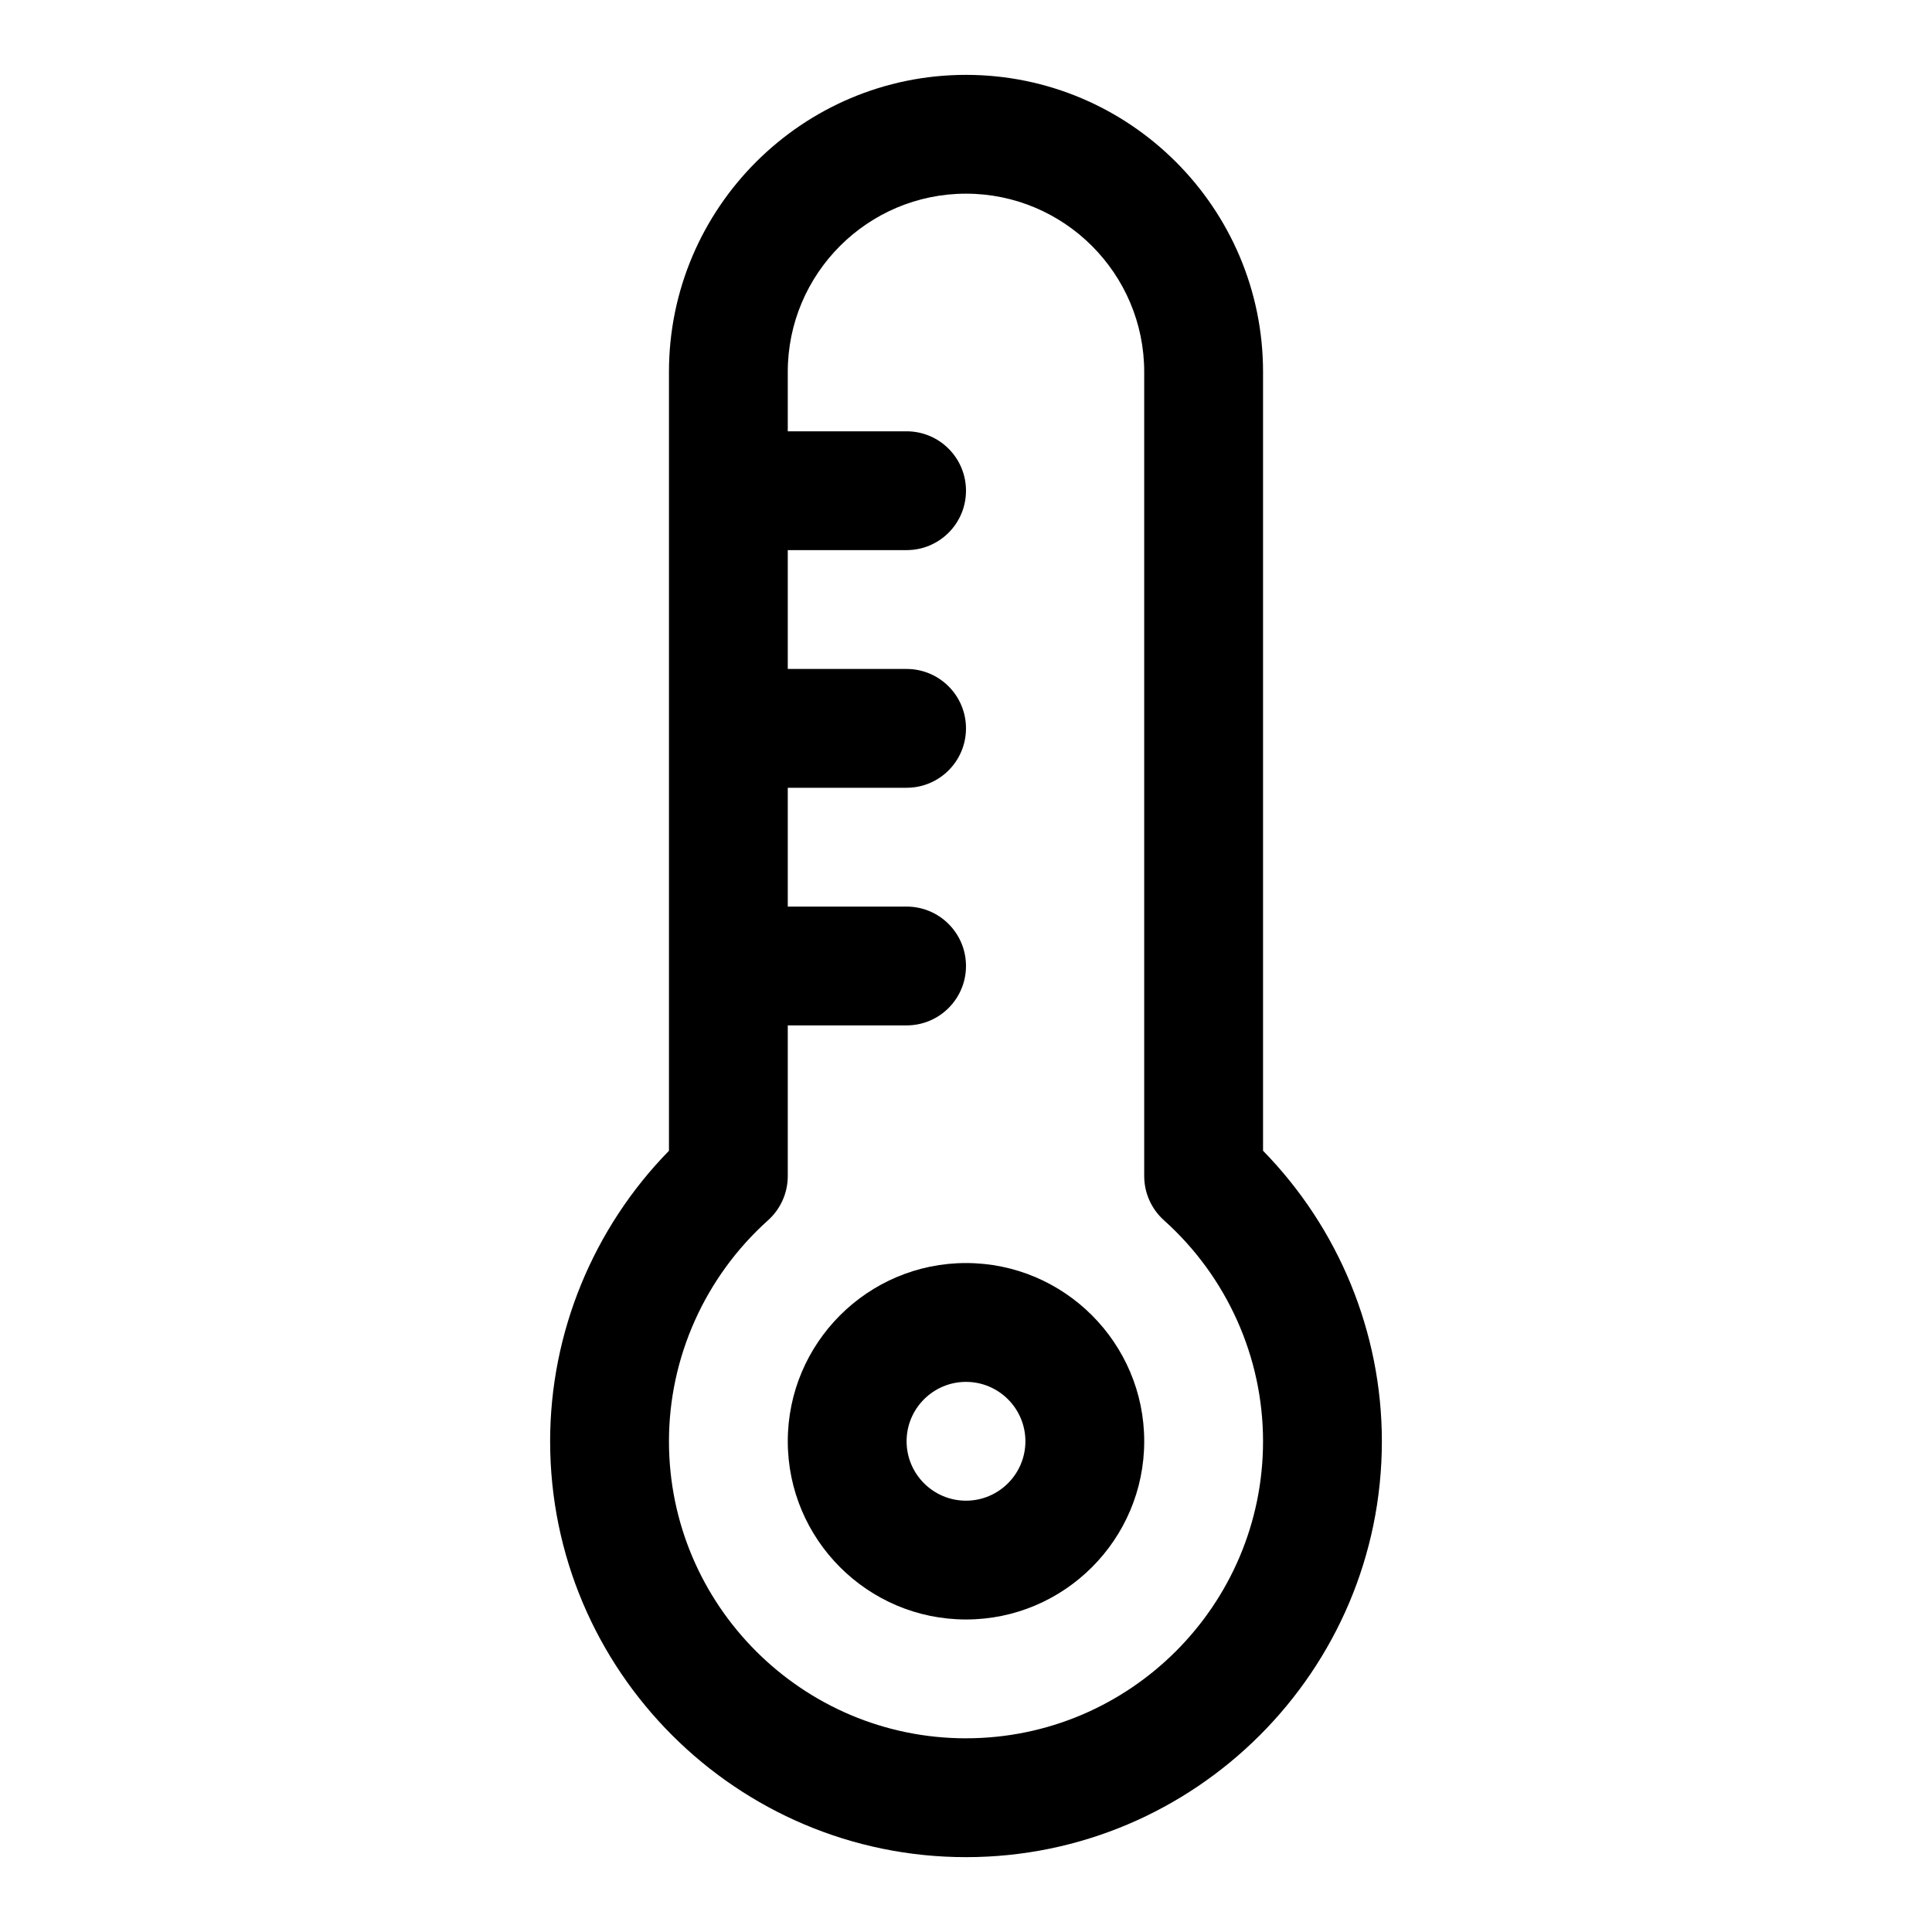
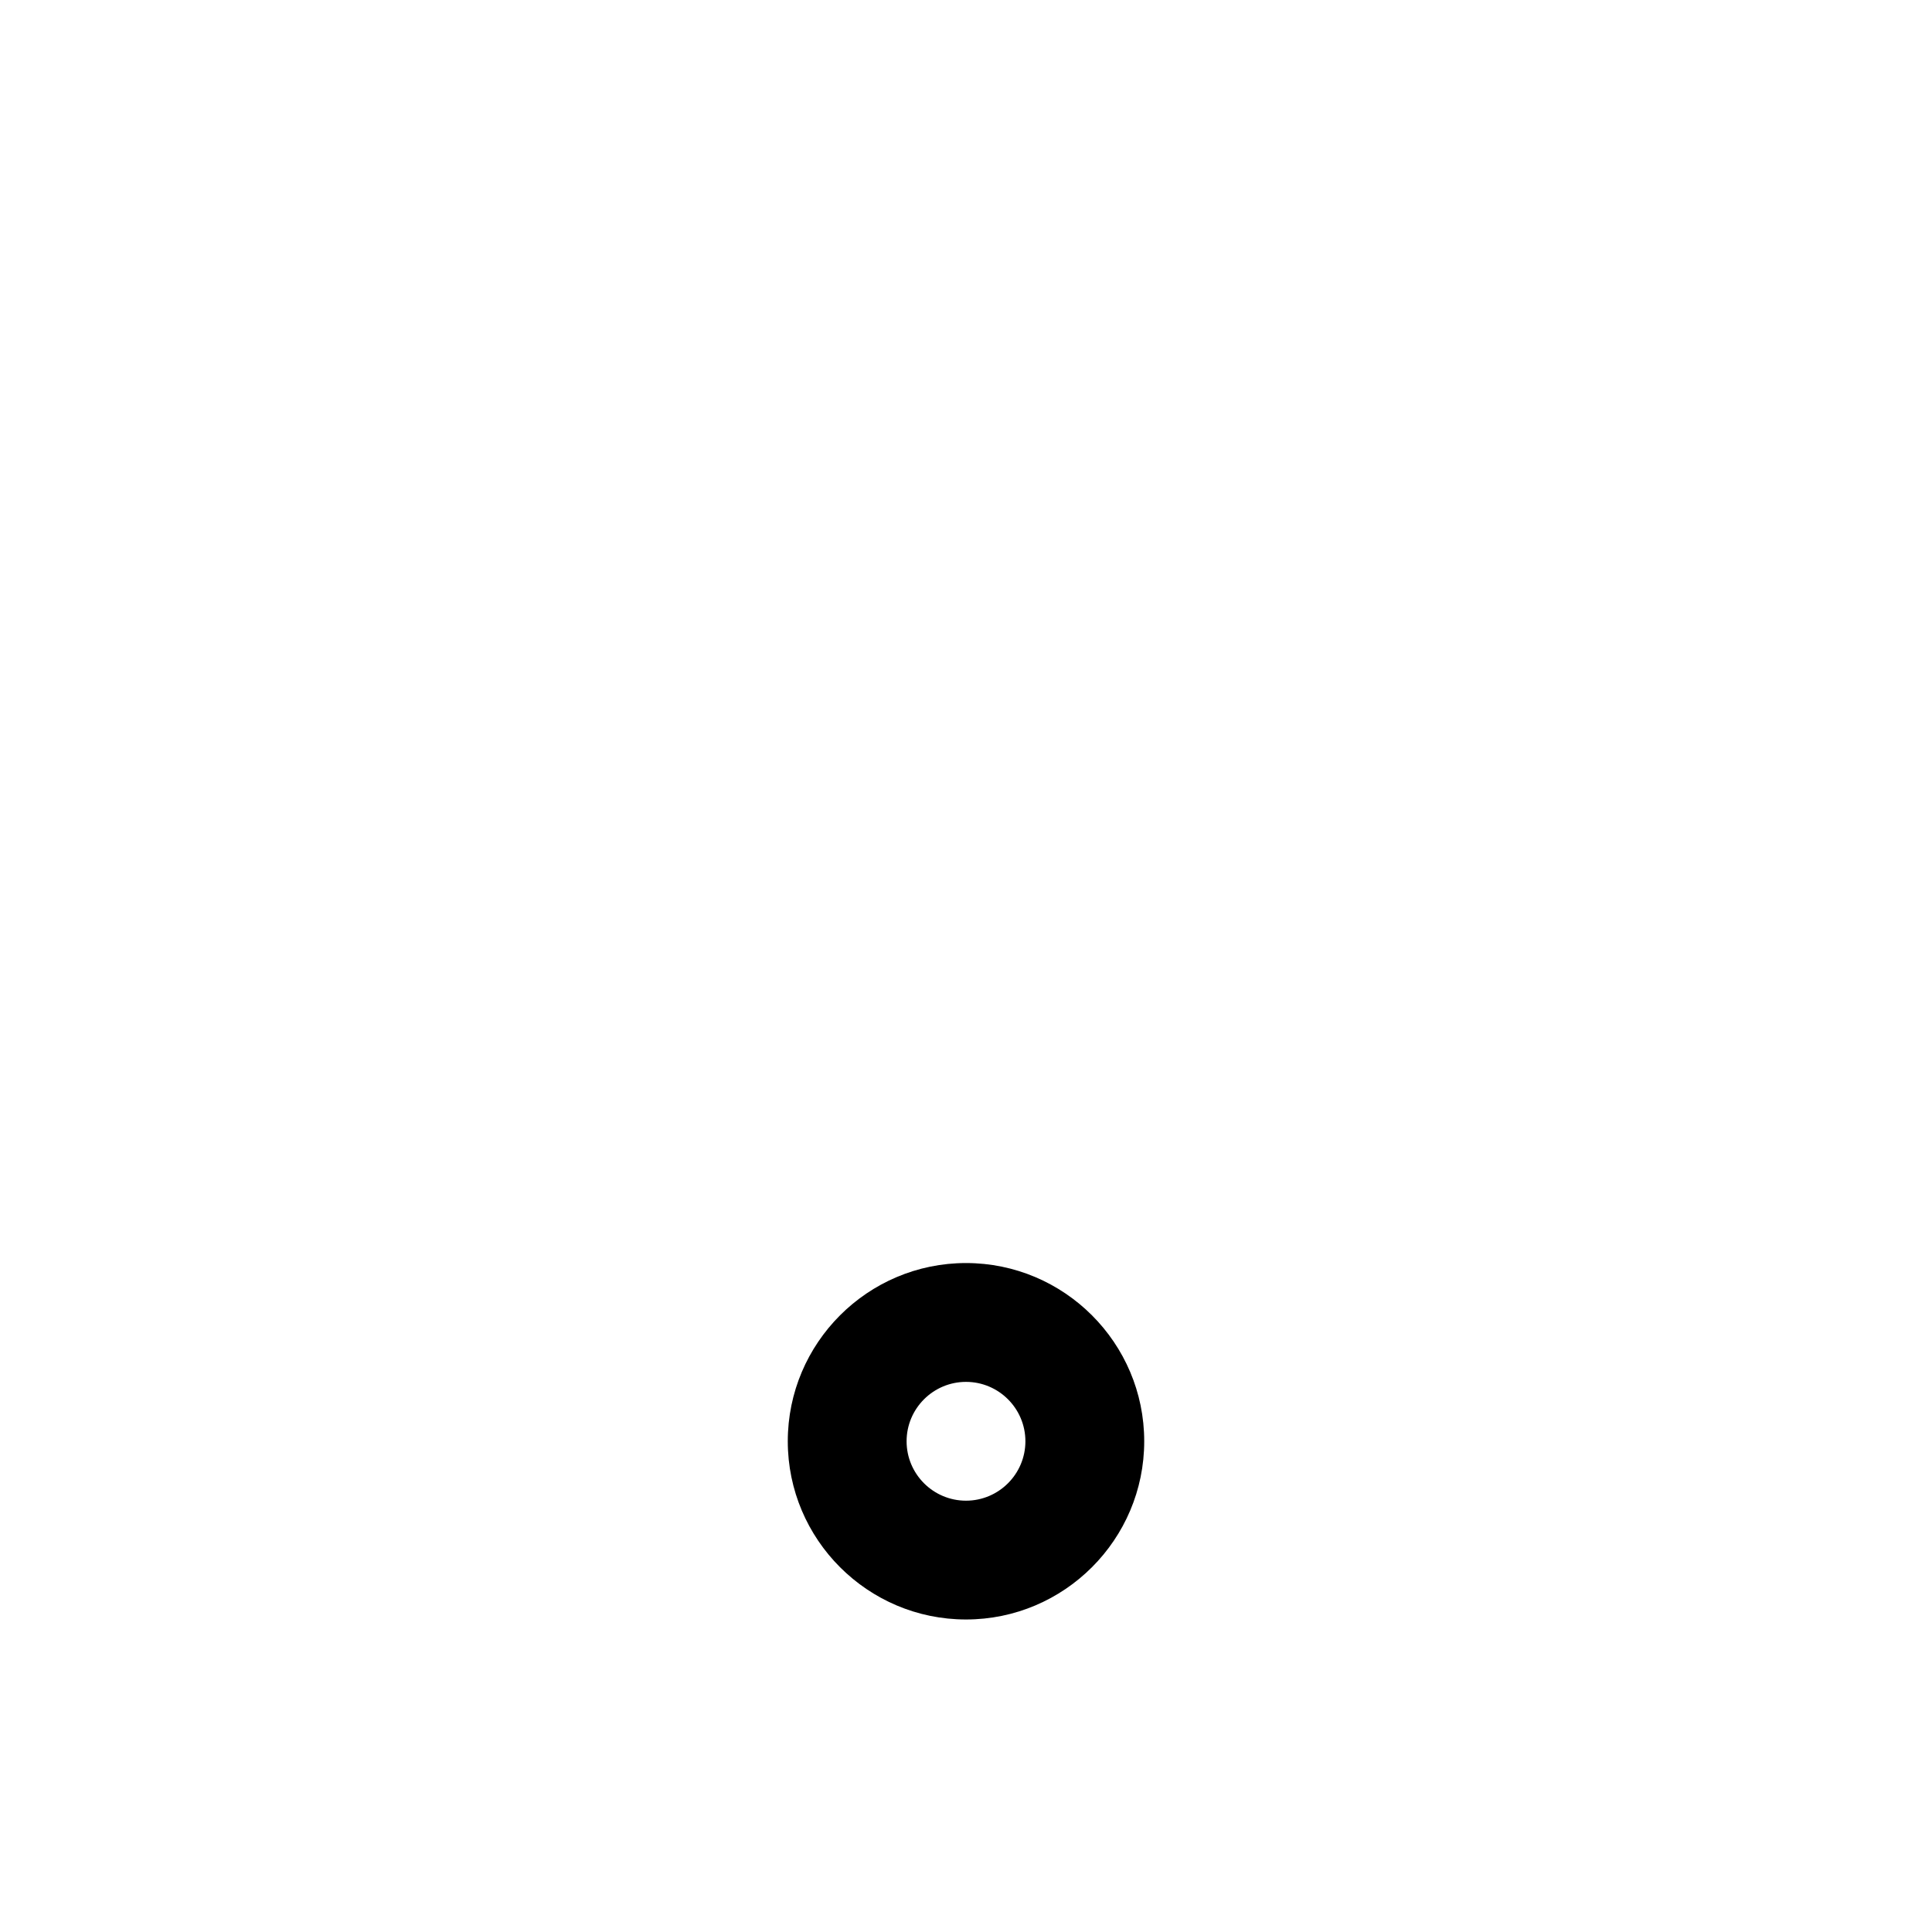
<svg xmlns="http://www.w3.org/2000/svg" fill="#000000" width="800px" height="800px" version="1.1" viewBox="144 144 512 512">
  <g>
-     <path d="m478.72 448.96v-206.4c0-43.406-35.312-78.719-78.719-78.719s-78.719 35.312-78.719 78.719v206.41c-20.094 20.543-31.492 48.223-31.492 76.984 0 60.758 49.438 110.21 110.21 110.21 60.758 0 110.21-49.453 110.21-110.21 0.004-28.762-11.395-56.441-31.484-76.988zm-78.719 155.71c-43.406 0-78.719-35.312-78.719-78.719 0-22.246 9.574-43.594 26.262-58.566 3.32-2.981 5.223-7.246 5.223-11.719v-39.926h31.488c8.691 0 15.742-7.039 15.742-15.742 0-8.707-7.055-15.742-15.742-15.742h-31.488v-31.488h31.488c8.691 0 15.742-7.039 15.742-15.742 0-8.707-7.055-15.742-15.742-15.742h-31.488v-31.496h31.488c8.691 0 15.742-7.039 15.742-15.742 0-8.707-7.055-15.742-15.742-15.742h-31.488v-15.746c0-26.039 21.191-47.23 47.23-47.23 26.039 0 47.23 21.191 47.23 47.23v213.11c0 4.473 1.906 8.738 5.227 11.715 16.711 14.969 26.266 36.316 26.266 58.562 0 43.406-35.312 78.723-78.719 78.723z" />
    <path d="m400 478.72c-26.039 0-47.23 21.191-47.23 47.23 0 26.039 21.191 47.23 47.23 47.23s47.23-21.191 47.23-47.23c0-26.039-21.191-47.23-47.23-47.23zm0 62.977c-8.676 0-15.742-7.055-15.742-15.742 0-8.691 7.07-15.742 15.742-15.742 8.676 0 15.742 7.055 15.742 15.742s-7.07 15.742-15.742 15.742z" />
  </g>
</svg>